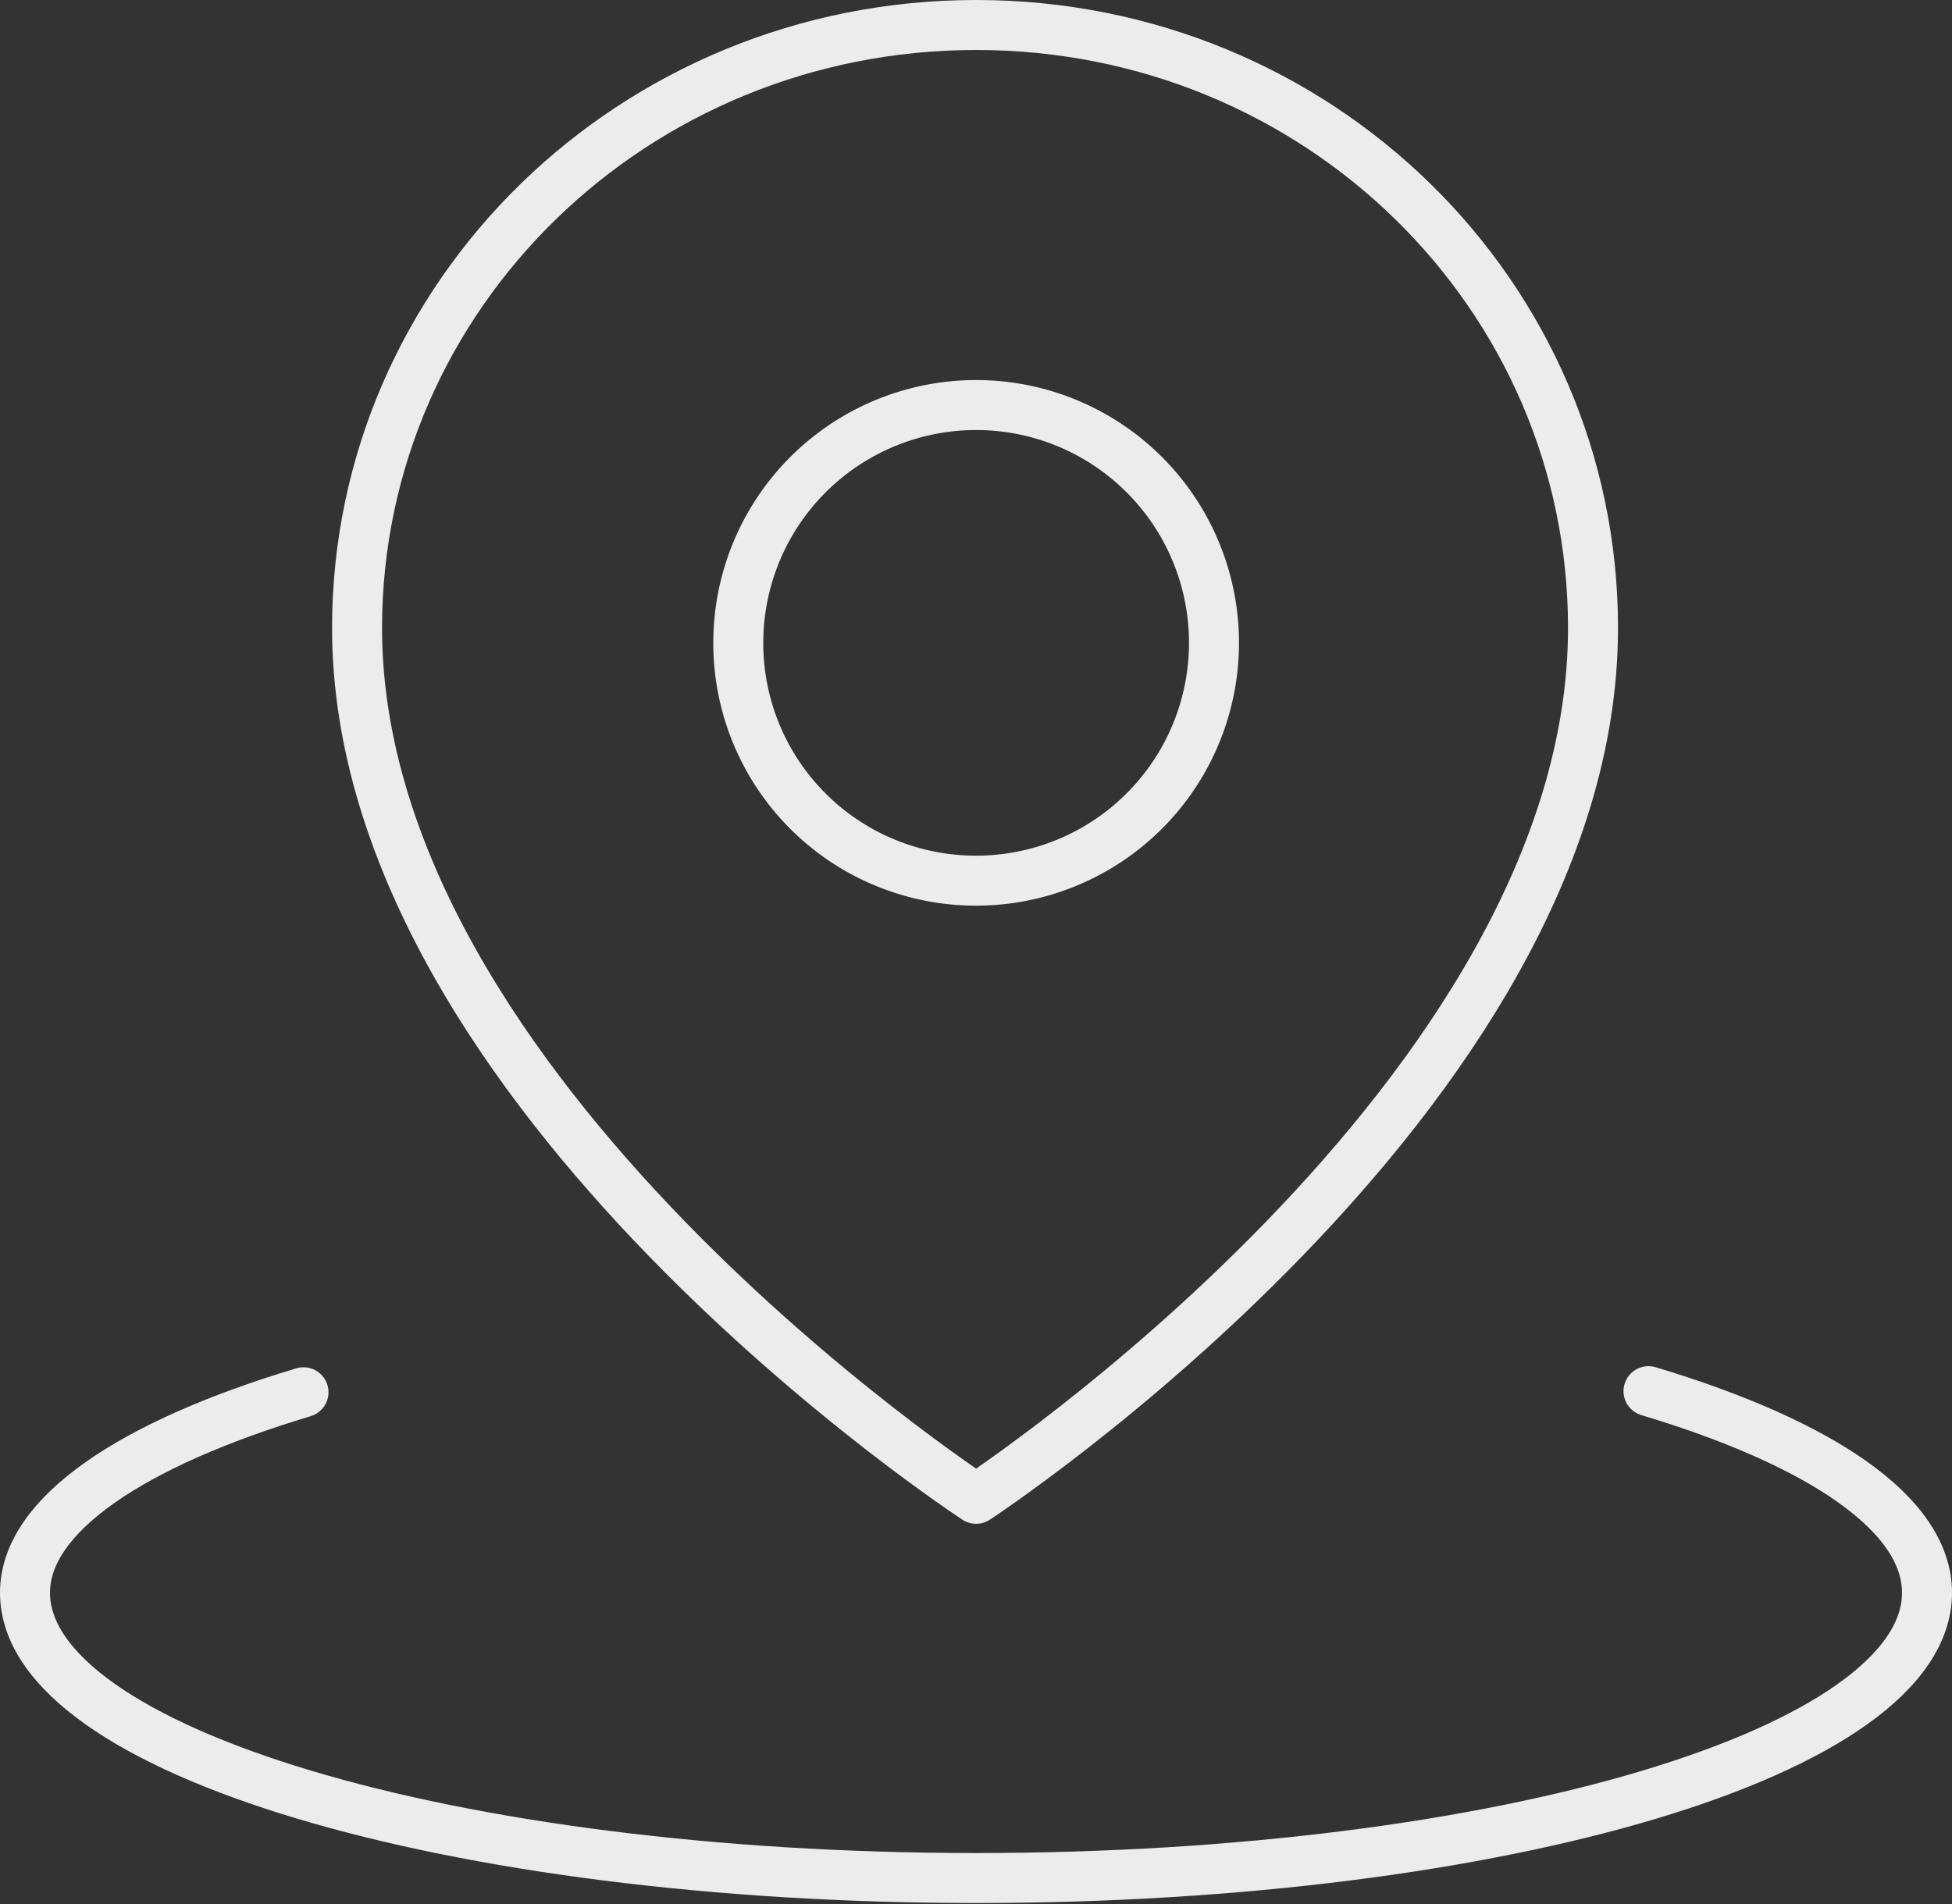
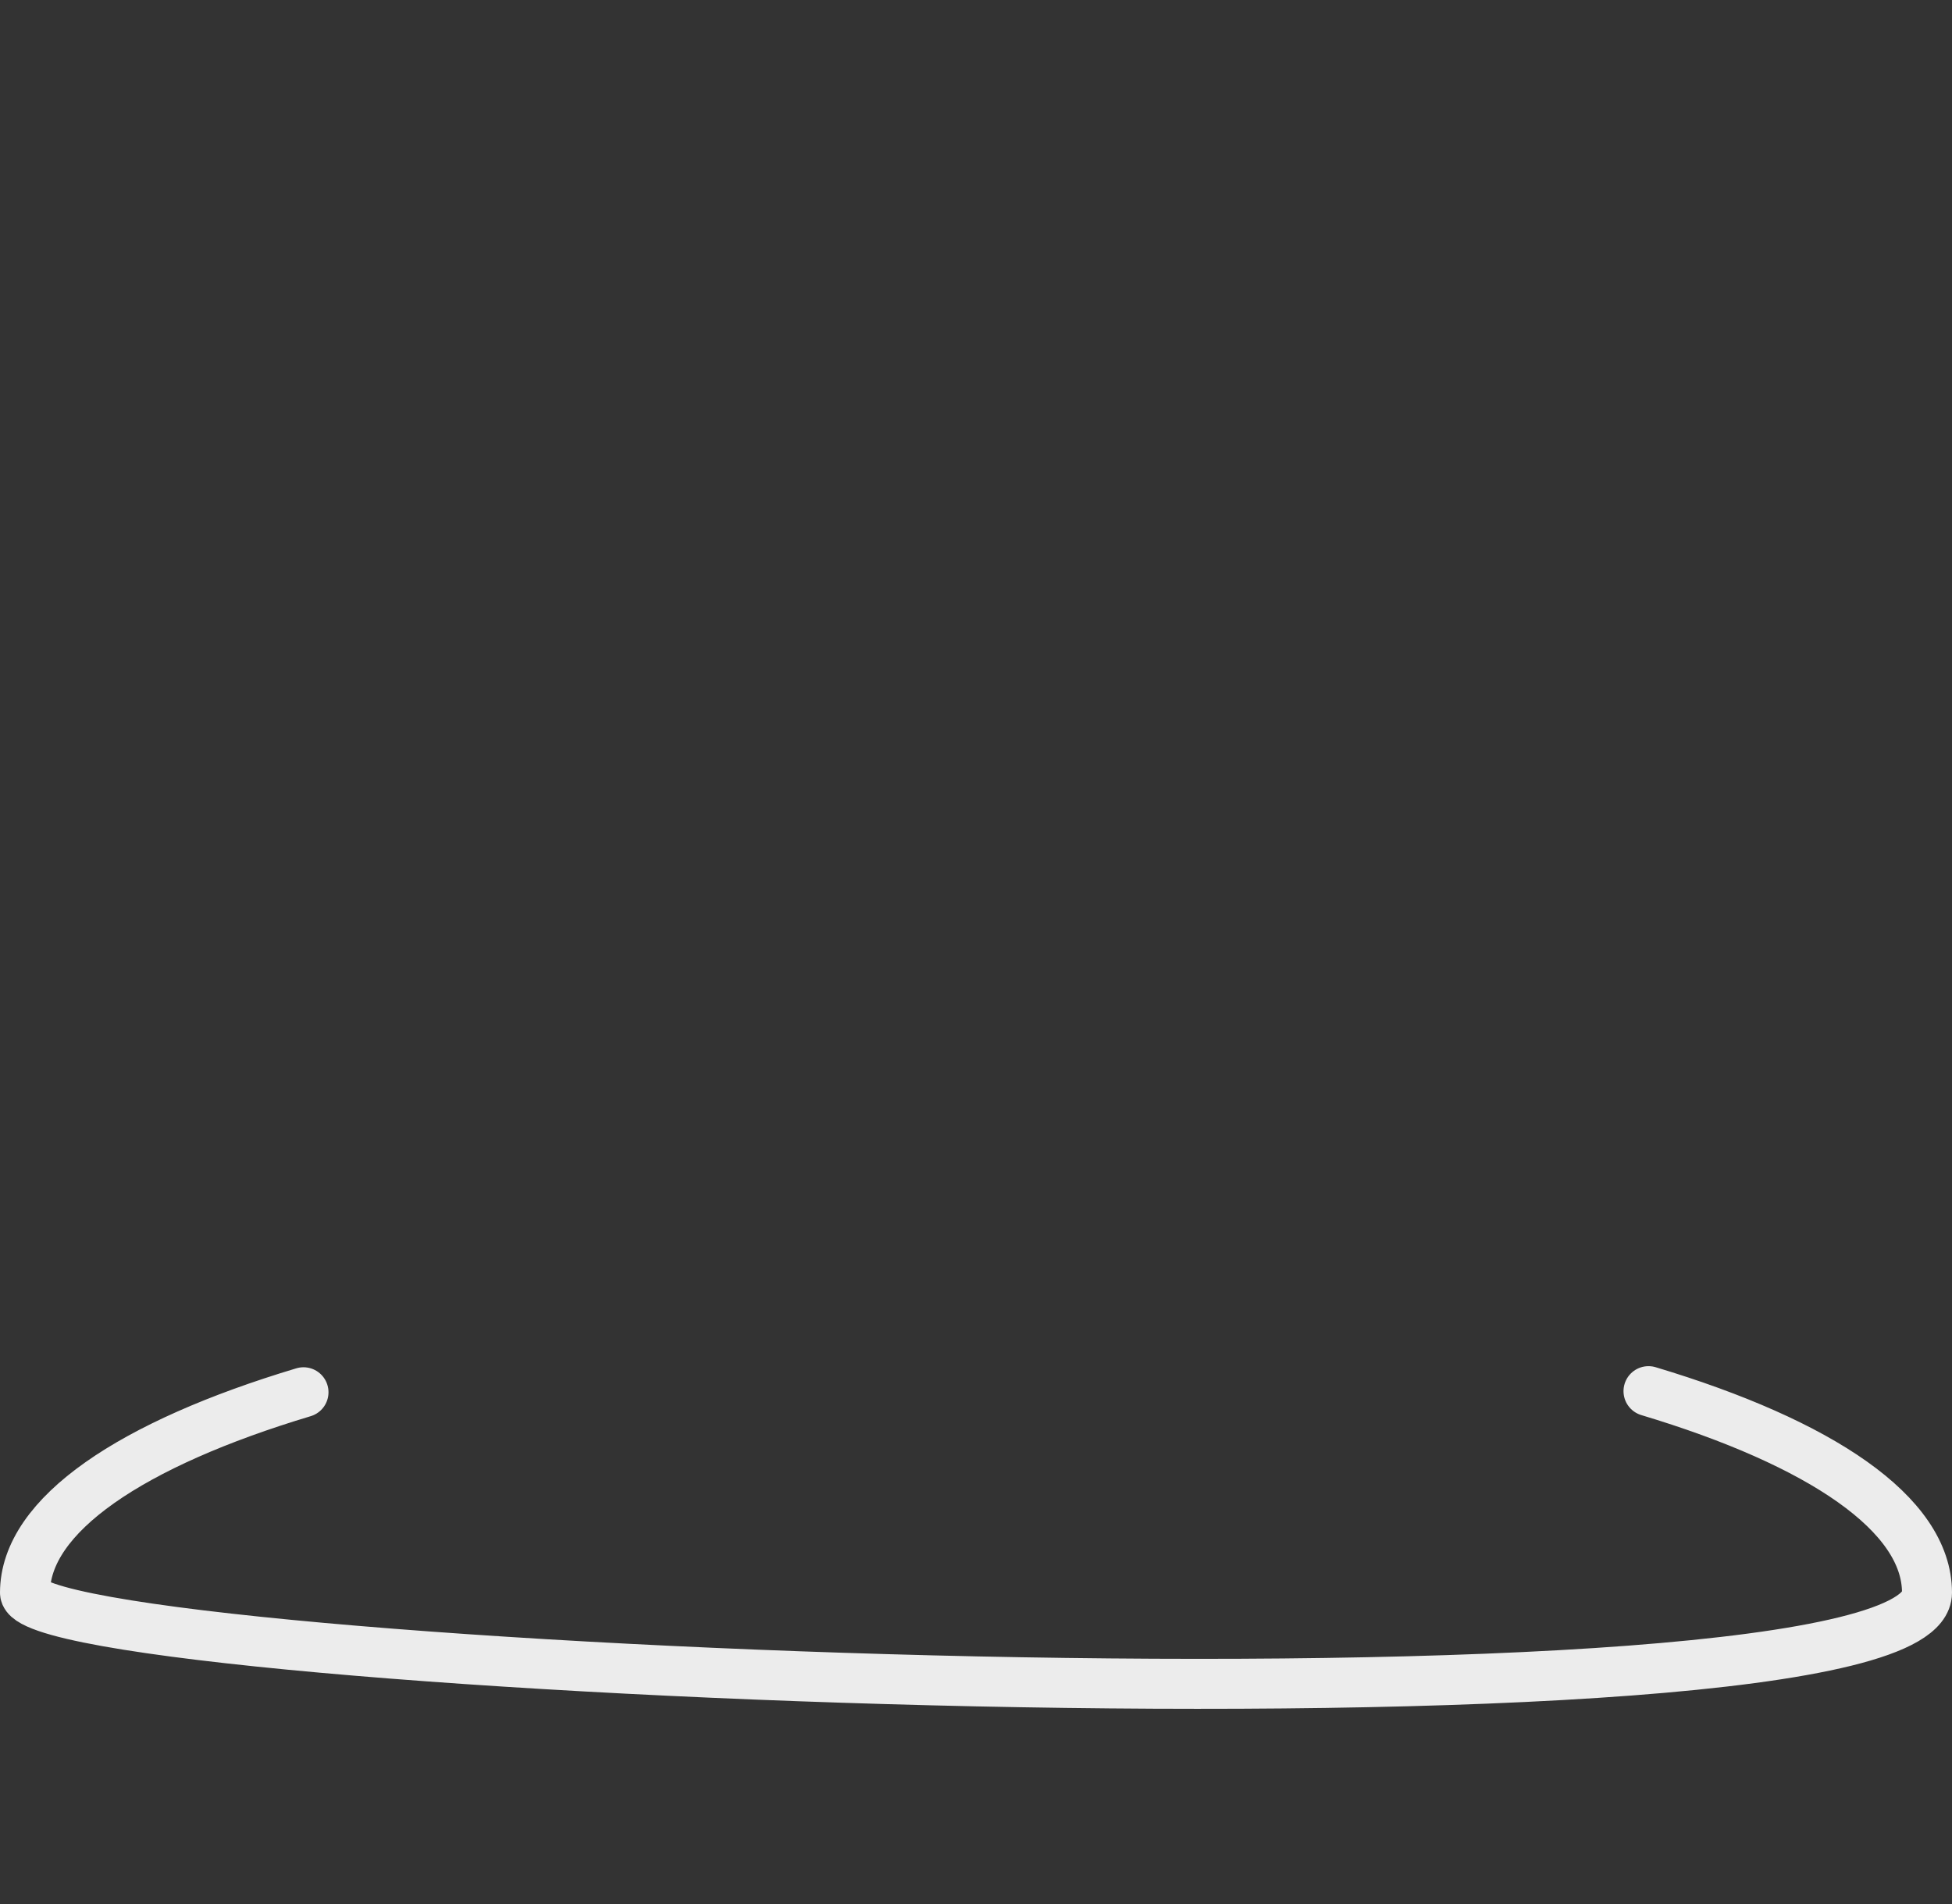
<svg xmlns="http://www.w3.org/2000/svg" viewBox="0 0 71.07 69.34">
  <rect x="0" y="0" width="71.07" height="69.34" fill="#333333" stroke="none" />
  <defs>
    <style>.cls-1{fill:none;stroke:#ececec;stroke-linecap:round;stroke-linejoin:round;stroke-width:1.82px;}</style>
  </defs>
  <g id="Layer_2" data-name="Layer 2">
    <g id="Layer_1-2" data-name="Layer 1">
-       <path class="cls-1" d="M11.05,50.7C4.79,52.58.91,55.17.91,58c0,5.74,15.5,10.39,34.63,10.39S70.16,63.78,70.16,58c0-2.87-3.88-5.46-10.14-7.34" />
-       <path class="cls-1" d="M35.54,54.58S58,39.87,58,22.87C58,10.74,48,.91,35.54.91S13,10.74,13,22.87C13,39.87,35.54,54.58,35.54,54.58Z" />
-       <path class="cls-1" d="M35.54,32.07a8.66,8.66,0,1,0-8.66-8.65A8.65,8.65,0,0,0,35.54,32.07Z" />
+       <path class="cls-1" d="M11.05,50.7C4.79,52.58.91,55.17.91,58S70.16,63.78,70.16,58c0-2.87-3.88-5.46-10.14-7.34" />
    </g>
  </g>
</svg>